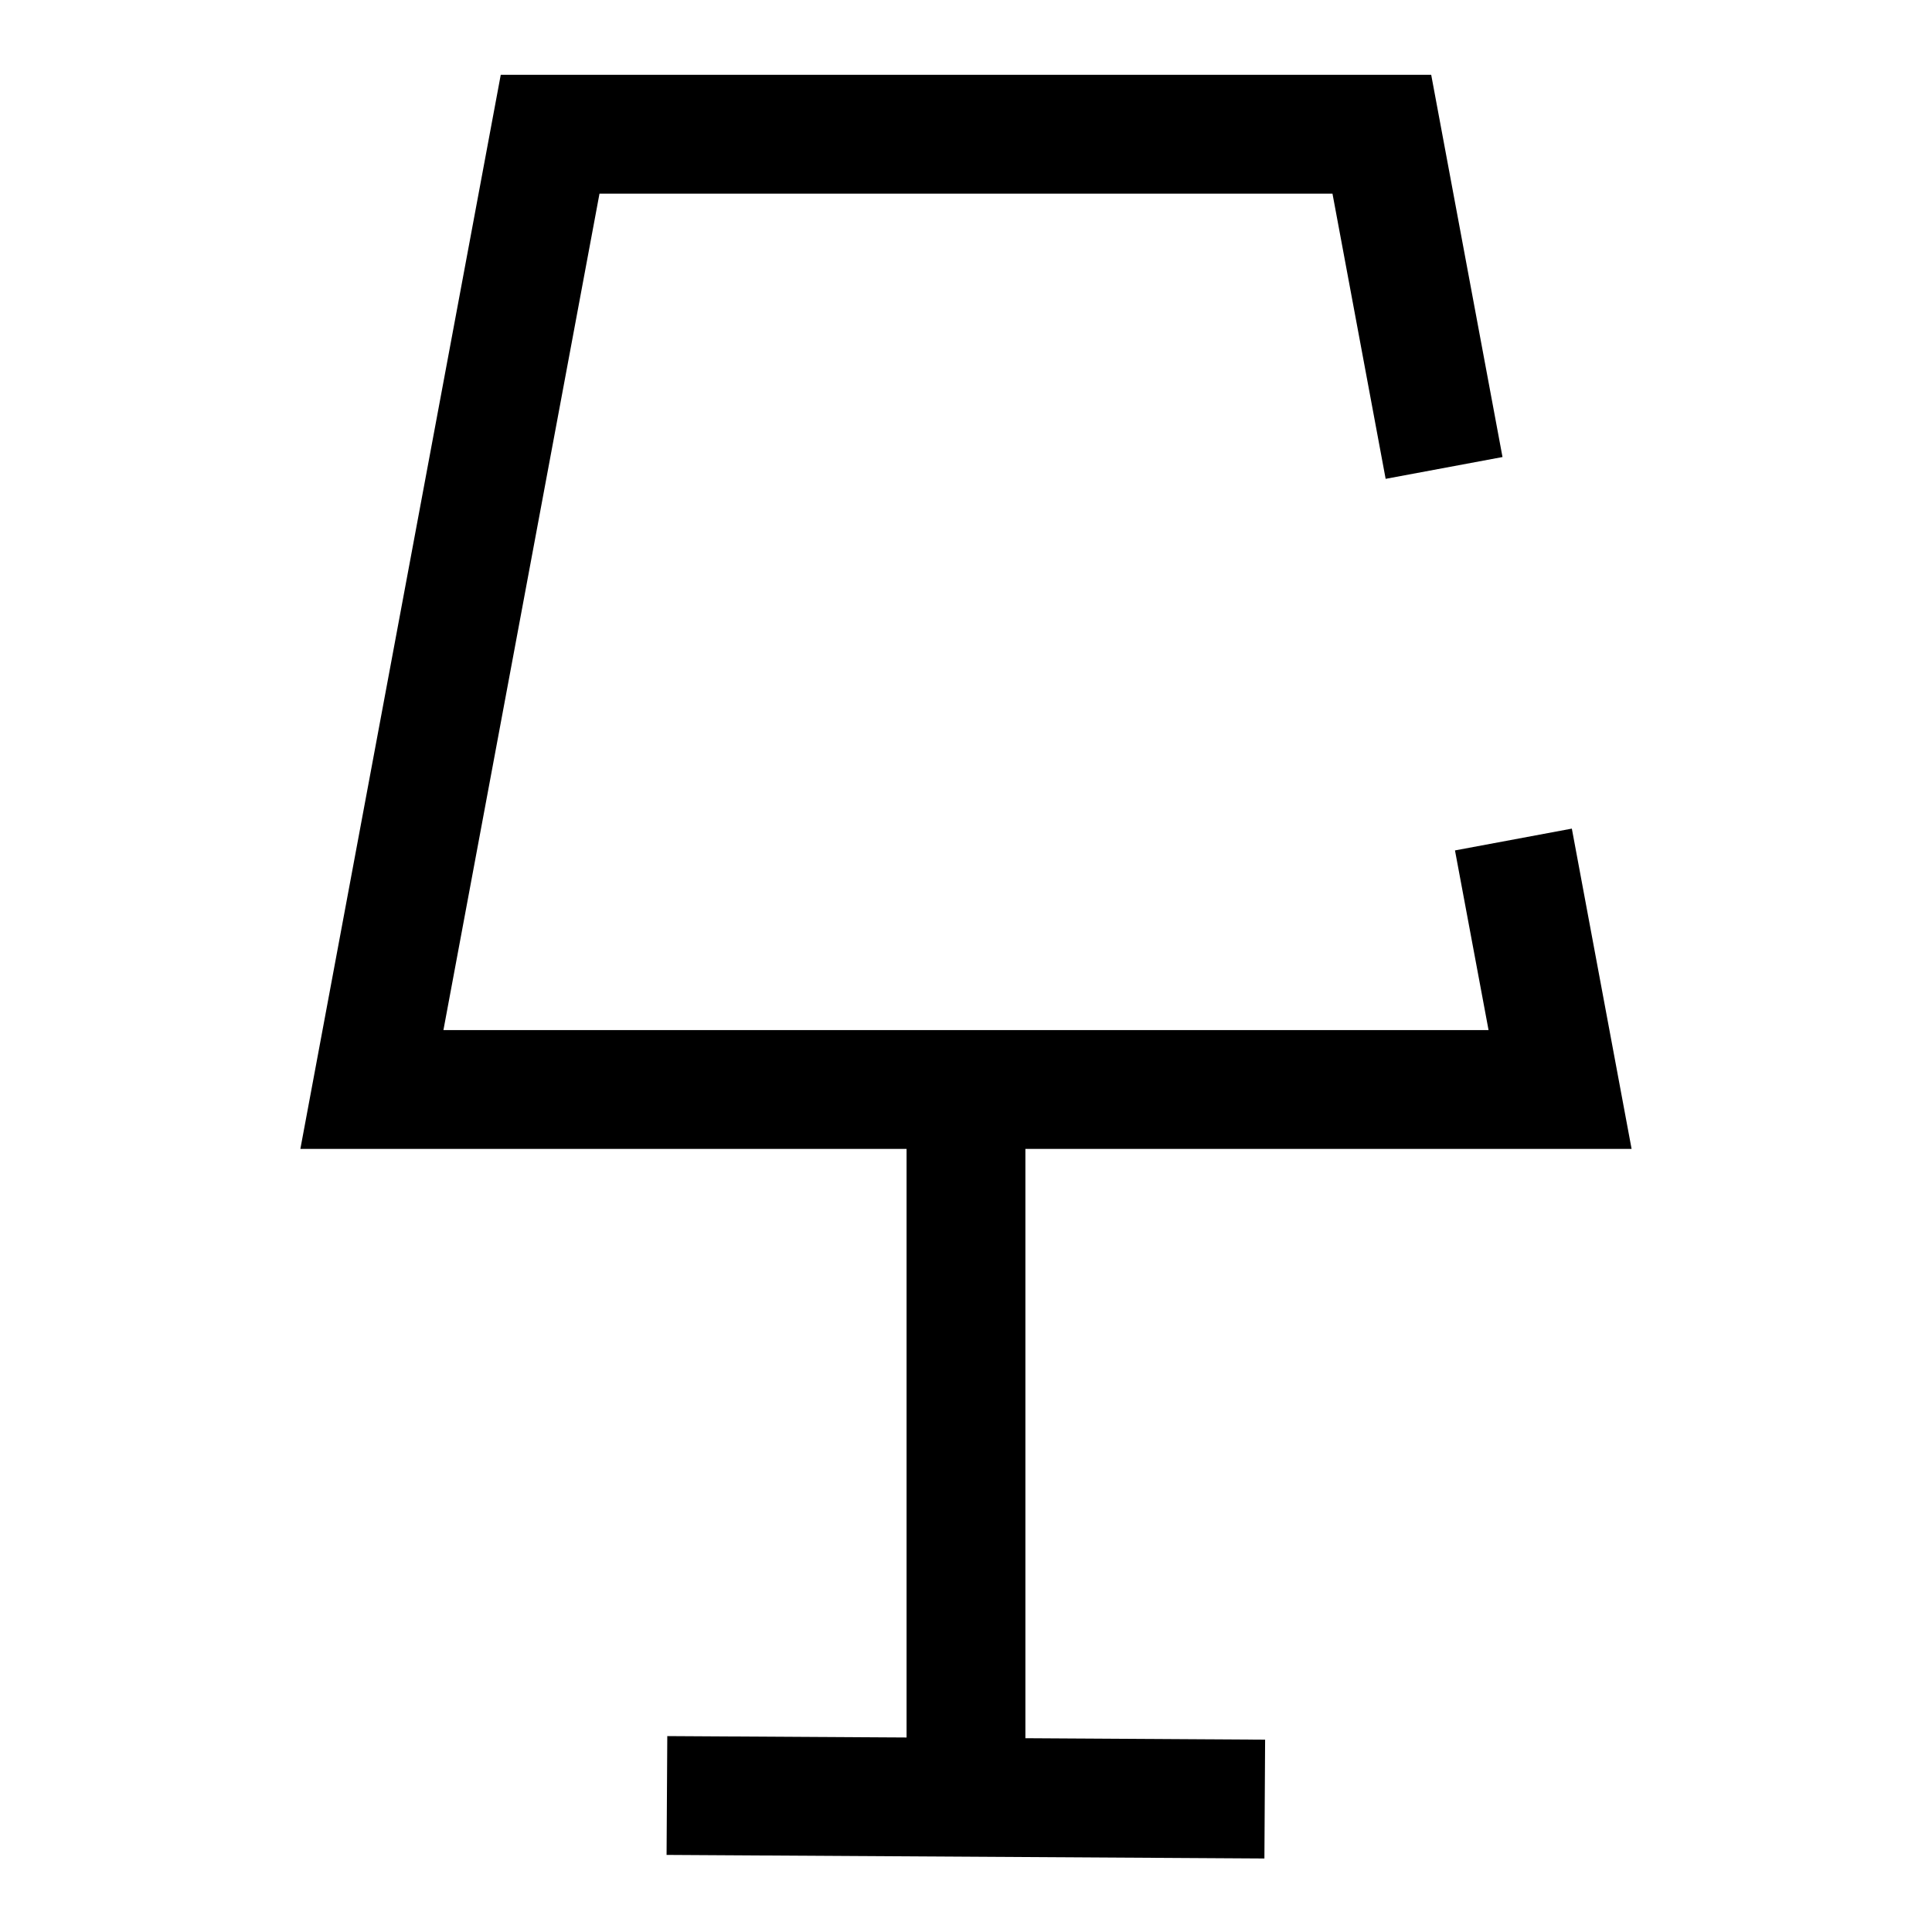
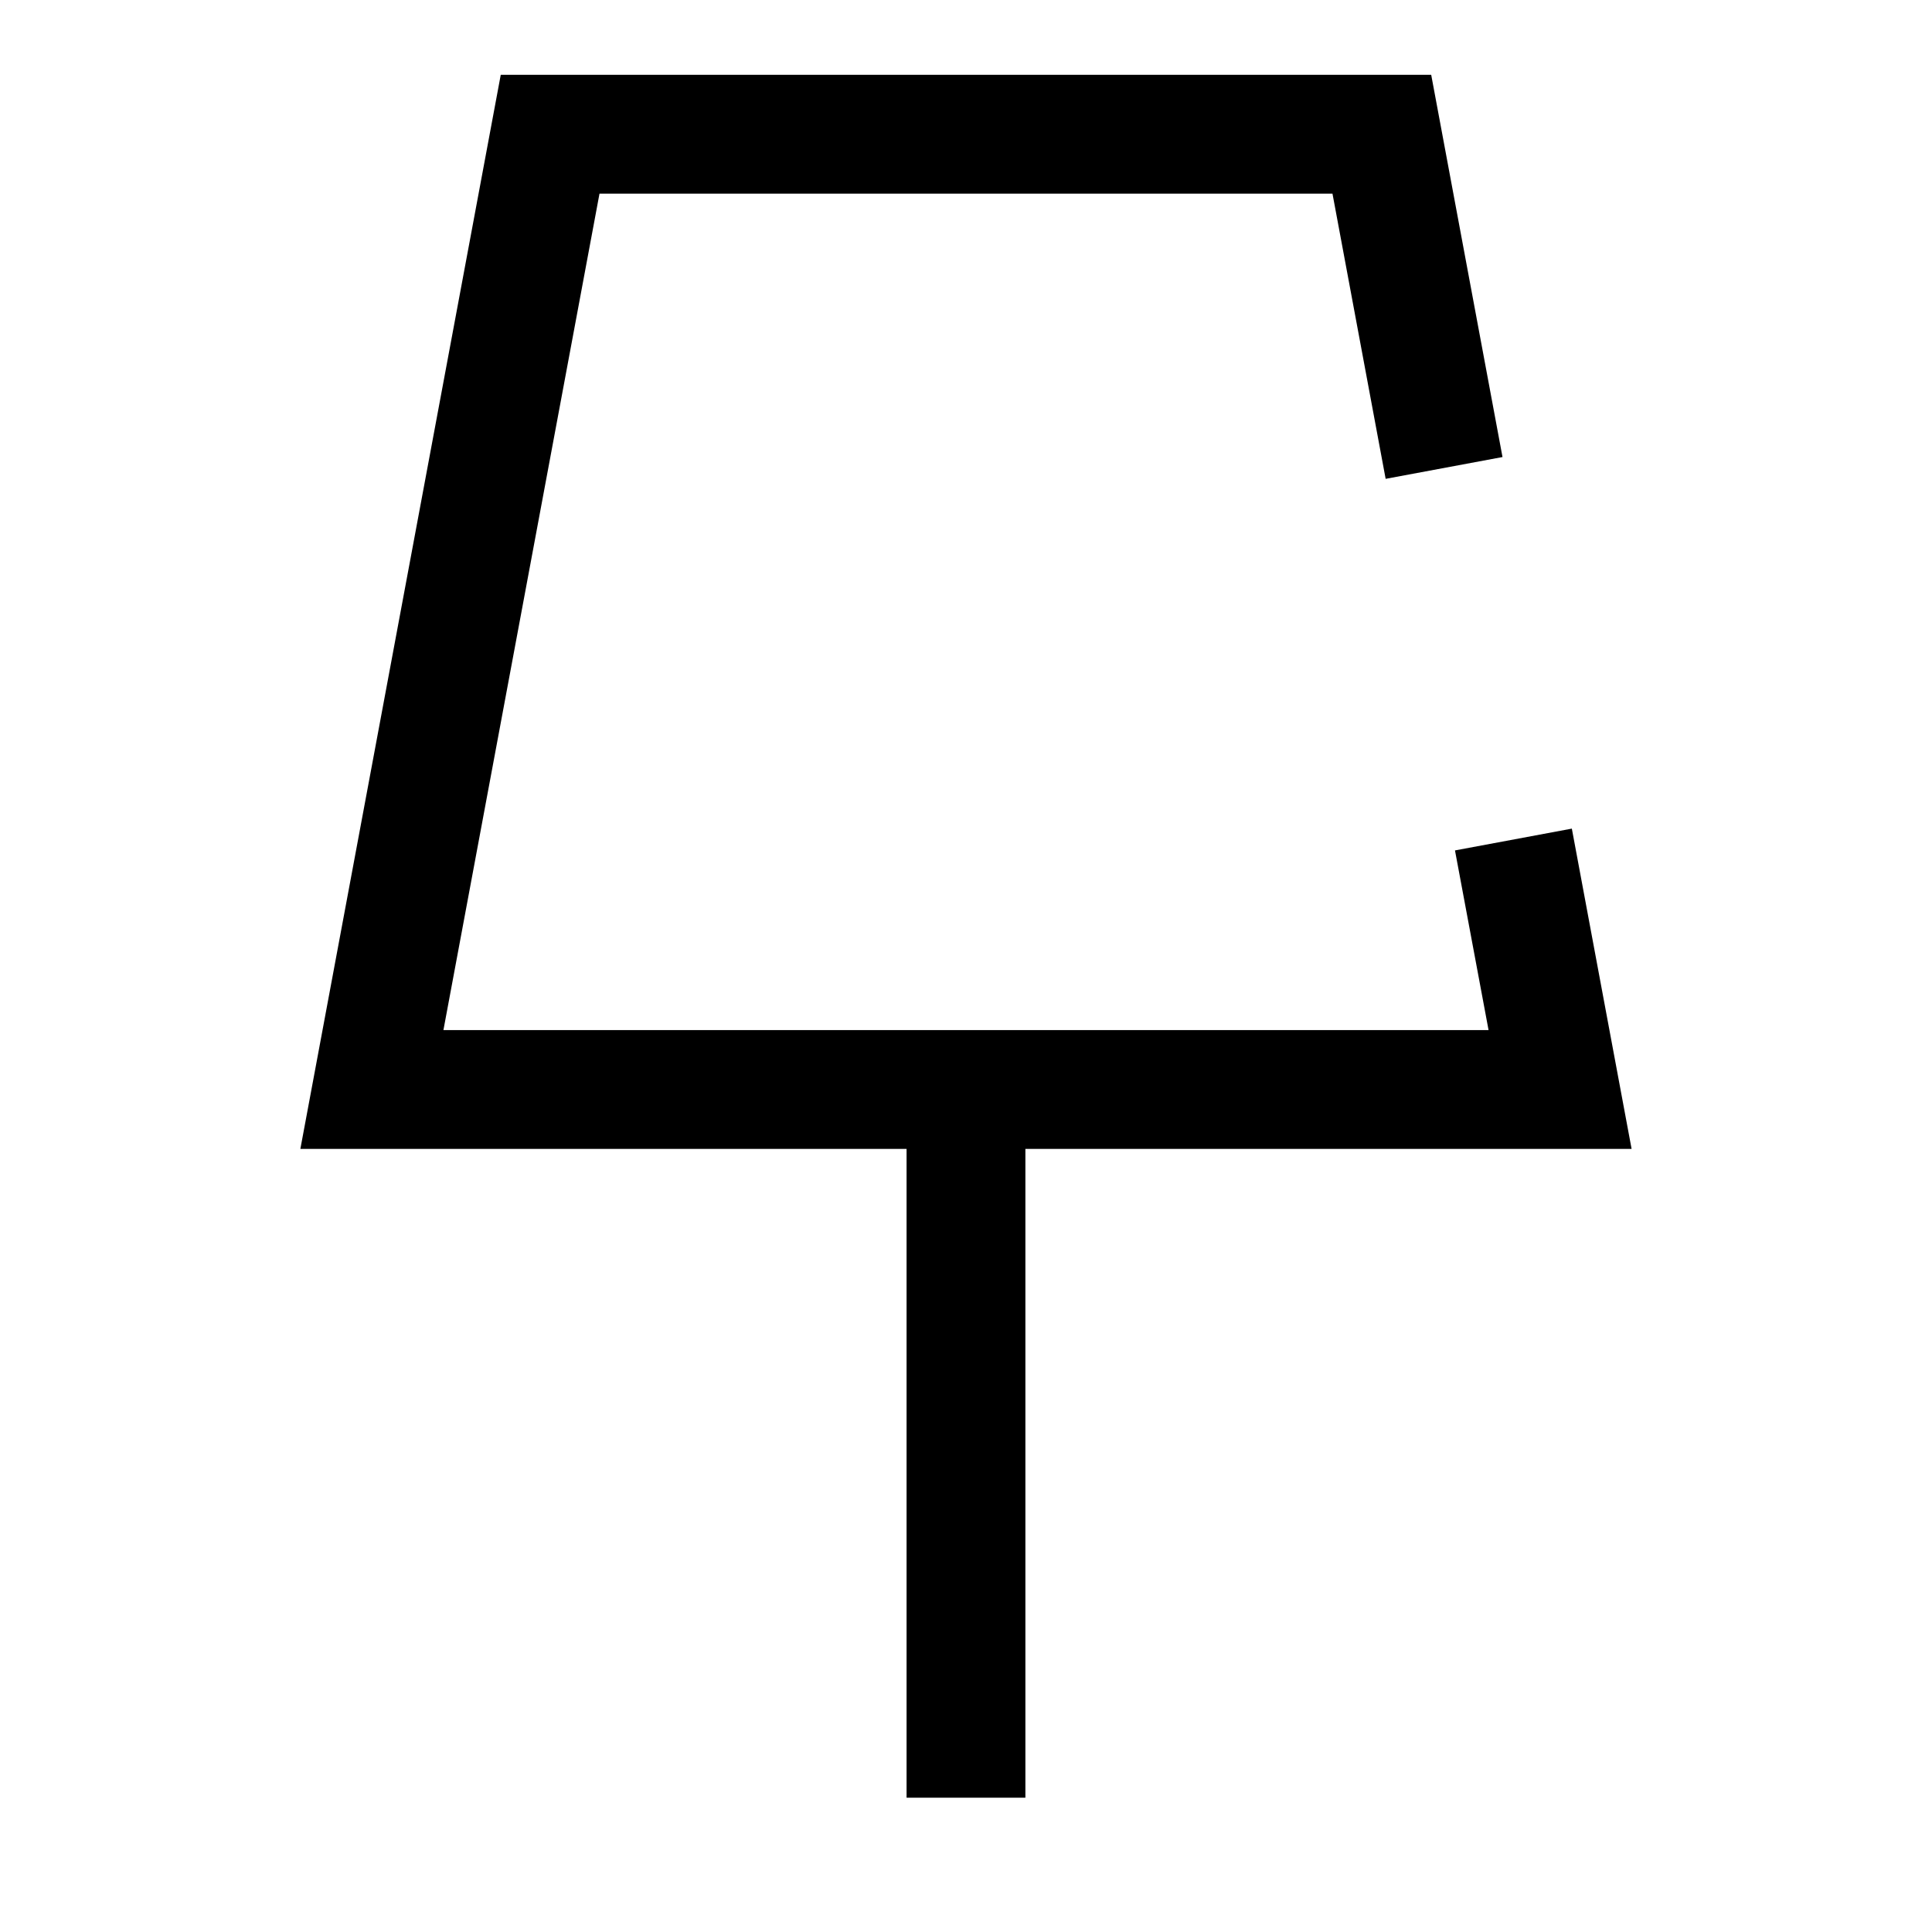
<svg xmlns="http://www.w3.org/2000/svg" fill="#000000" width="800px" height="800px" version="1.1" viewBox="144 144 512 512">
  <g>
    <path d="m576.39 448.47h-352.79l53.105-284.64h246.58l18.895 101.29-30.969 5.777-14.09-75.574h-194.25l-41.359 221.66h276.97l-8.898-47.613 30.969-5.777z" />
    <path d="m384.25 432.73h31.488v187.68h-31.488z" />
-     <path d="m320.65 635.57 0.188-31.488 158.43 0.949-0.188 31.488z" />
  </g>
</svg>